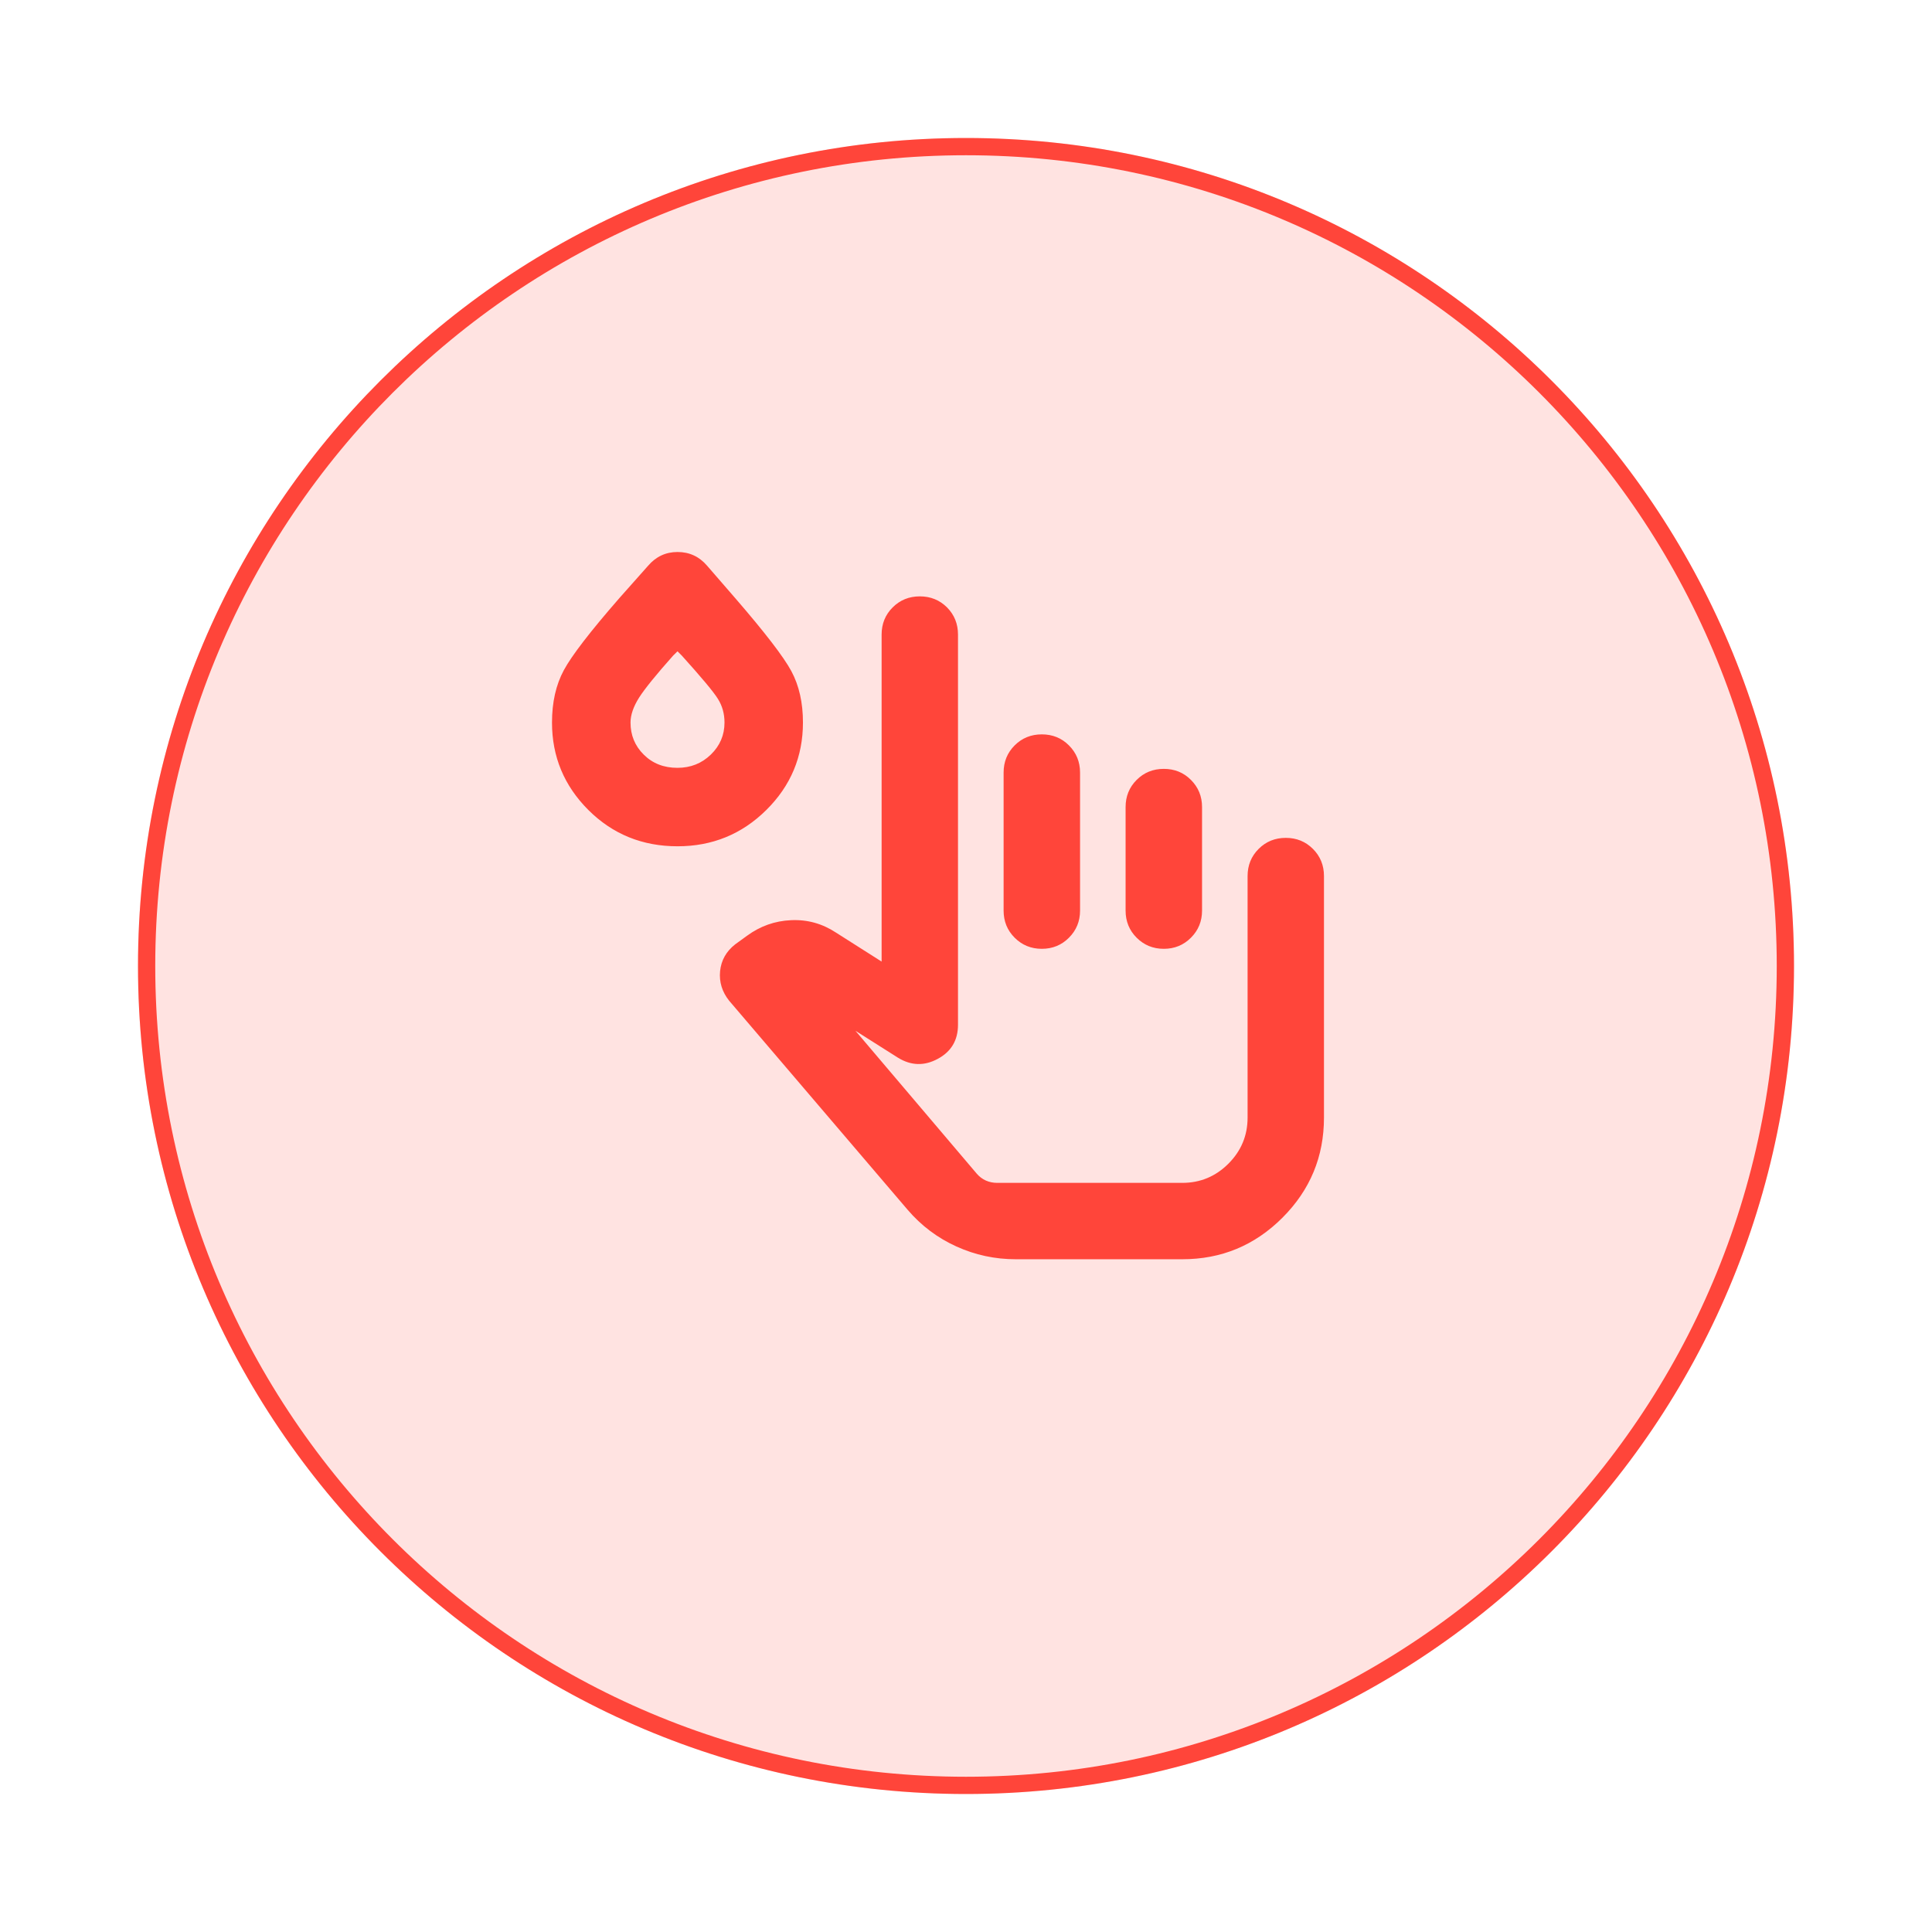
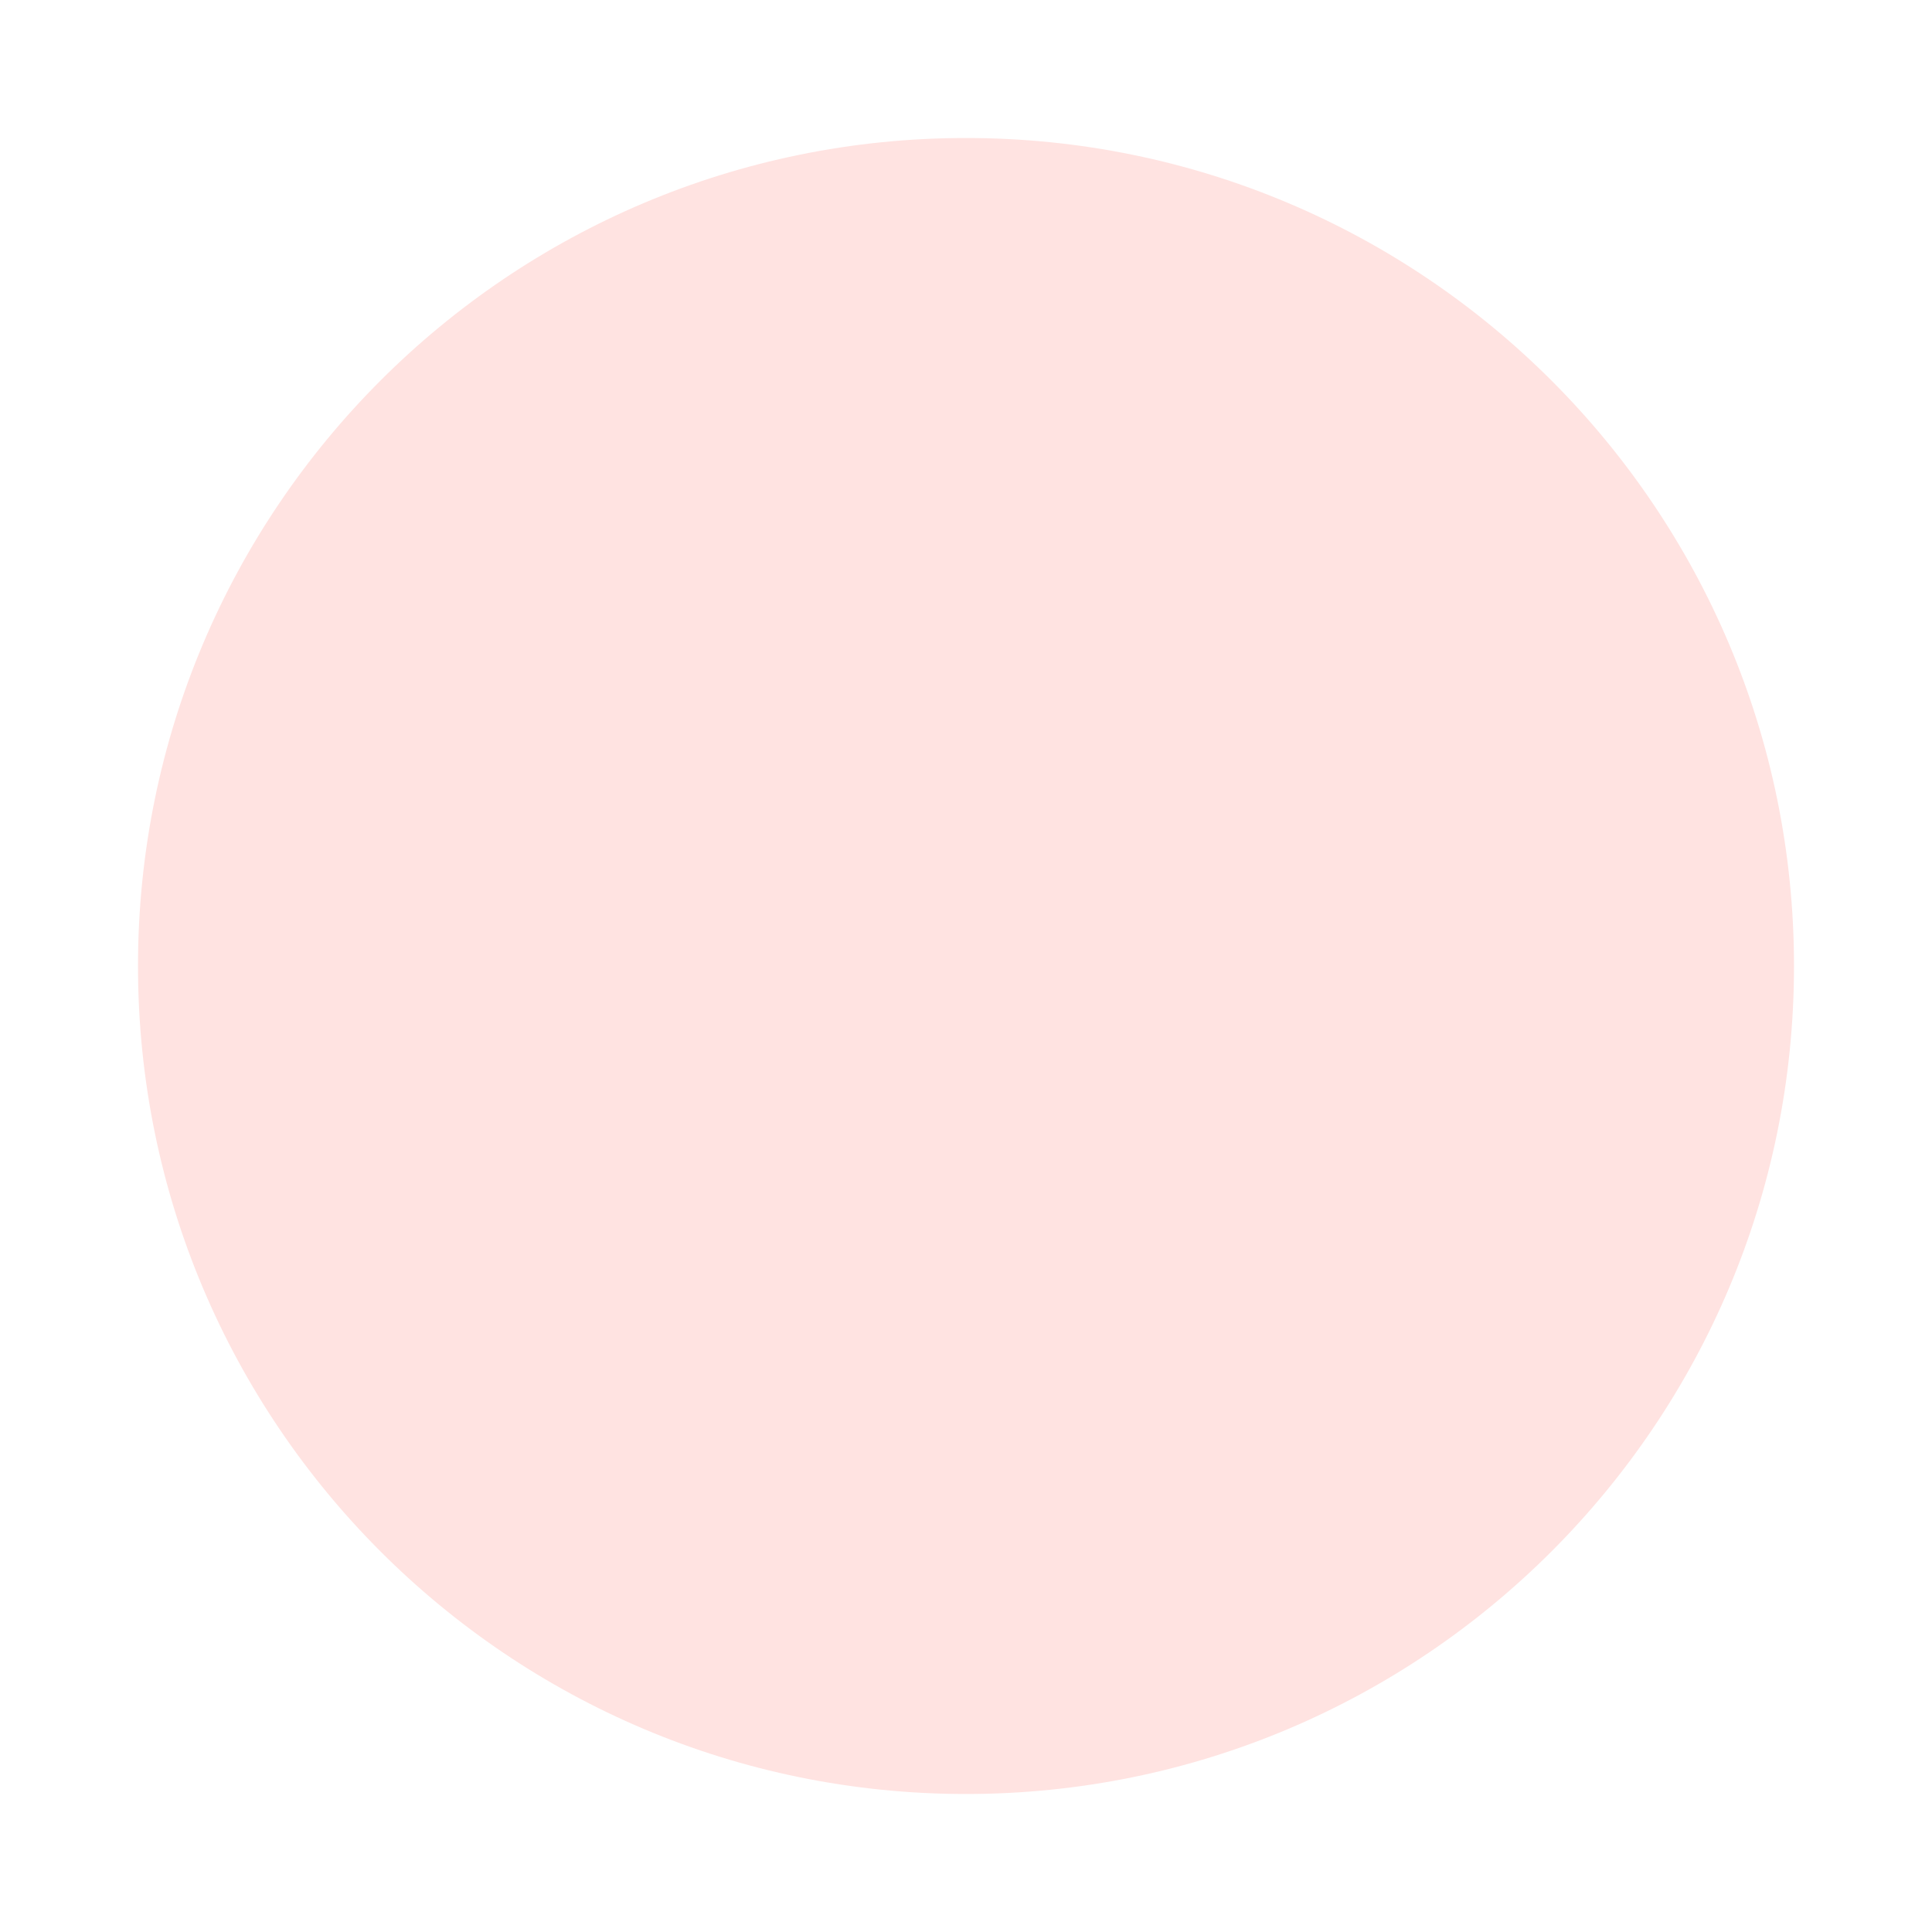
<svg xmlns="http://www.w3.org/2000/svg" fill="none" height="100%" overflow="visible" preserveAspectRatio="none" style="display: block;" viewBox="0 0 28 28" width="100%">
  <g id="Glucose">
    <g filter="url(#filter0_d_0_73959)" id="Vector">
      <path d="M26 13C26 6.373 20.627 1 14 1C7.373 1 2 6.373 2 13C2 19.627 7.373 25 14 25C20.627 25 26 19.627 26 13Z" fill="#FFE3E1" />
-       <path d="M14 1.125C20.558 1.125 25.875 6.442 25.875 13C25.875 19.558 20.558 24.875 14 24.875C7.442 24.875 2.125 19.558 2.125 13C2.125 6.442 7.442 1.125 14 1.125Z" stroke="#FF453A" stroke-width="0.25" />
    </g>
-     <path d="M14.721 18.25C14.421 18.25 14.134 18.189 13.861 18.065C13.587 17.941 13.351 17.763 13.154 17.533L10.568 14.504C10.465 14.375 10.421 14.232 10.436 14.075C10.452 13.917 10.525 13.788 10.655 13.686L10.826 13.562C11.017 13.422 11.23 13.346 11.465 13.336C11.7 13.325 11.917 13.385 12.116 13.516L12.777 13.936V9.197C12.777 9.041 12.83 8.91 12.937 8.803C13.044 8.696 13.175 8.643 13.331 8.643C13.486 8.643 13.618 8.696 13.725 8.803C13.831 8.91 13.884 9.041 13.884 9.197V14.851C13.884 15.075 13.787 15.24 13.592 15.345C13.397 15.451 13.204 15.446 13.014 15.329L12.398 14.939L14.156 17.01C14.194 17.054 14.238 17.087 14.289 17.11C14.34 17.132 14.394 17.143 14.451 17.143H17.135C17.395 17.143 17.618 17.05 17.803 16.865C17.988 16.68 18.081 16.457 18.081 16.197V12.697C18.081 12.541 18.134 12.41 18.241 12.303C18.348 12.196 18.479 12.143 18.635 12.143C18.79 12.143 18.921 12.196 19.028 12.303C19.135 12.41 19.188 12.541 19.188 12.697V16.197C19.188 16.763 18.988 17.246 18.586 17.648C18.184 18.05 17.701 18.25 17.135 18.25H14.721ZM15.099 10.643C15.254 10.643 15.386 10.696 15.492 10.803C15.599 10.91 15.653 11.041 15.653 11.197V13.197C15.653 13.352 15.599 13.483 15.492 13.59C15.386 13.697 15.254 13.751 15.099 13.751C14.943 13.751 14.812 13.697 14.705 13.59C14.598 13.483 14.545 13.352 14.545 13.197V11.197C14.545 11.041 14.598 10.91 14.705 10.803C14.812 10.696 14.943 10.643 15.099 10.643ZM16.867 11.143C17.022 11.143 17.154 11.196 17.26 11.303C17.367 11.41 17.421 11.541 17.421 11.697V13.197C17.421 13.352 17.367 13.483 17.26 13.59C17.154 13.697 17.022 13.751 16.867 13.751C16.711 13.751 16.58 13.697 16.473 13.59C16.366 13.483 16.313 13.352 16.313 13.197V11.697C16.313 11.541 16.366 11.41 16.473 11.303C16.58 11.196 16.711 11.143 16.867 11.143ZM9.82 12.265C9.31 12.265 8.879 12.09 8.527 11.739C8.176 11.388 8 10.966 8 10.472C8 10.178 8.057 9.925 8.172 9.712C8.287 9.499 8.556 9.15 8.98 8.664L9.393 8.199C9.507 8.066 9.649 8 9.82 8C9.991 8 10.134 8.066 10.248 8.199L10.66 8.674C11.087 9.168 11.357 9.519 11.469 9.727C11.581 9.936 11.637 10.184 11.637 10.471C11.637 10.966 11.46 11.389 11.105 11.74C10.751 12.09 10.322 12.265 9.82 12.265ZM9.818 11.128C10.009 11.128 10.17 11.064 10.302 10.936C10.434 10.808 10.5 10.653 10.5 10.472C10.5 10.344 10.468 10.229 10.404 10.128C10.341 10.026 10.166 9.817 9.881 9.501L9.819 9.439L9.756 9.501C9.512 9.775 9.347 9.978 9.263 10.109C9.18 10.24 9.138 10.361 9.138 10.472C9.138 10.654 9.201 10.809 9.329 10.936C9.457 11.064 9.62 11.128 9.818 11.128Z" fill="#FF453A" id="Vector_2" />
  </g>
  <defs>
    <filter color-interpolation-filters="sRGB" filterUnits="userSpaceOnUse" height="28" id="filter0_d_0_73959" width="28" x="0" y="0">
      <feFlood flood-opacity="0" result="BackgroundImageFix" />
      <feColorMatrix in="SourceAlpha" result="hardAlpha" type="matrix" values="0 0 0 0 0 0 0 0 0 0 0 0 0 0 0 0 0 0 127 0" />
      <feOffset dy="1" />
      <feGaussianBlur stdDeviation="1" />
      <feComposite in2="hardAlpha" operator="out" />
      <feColorMatrix type="matrix" values="0 0 0 0 0.039 0 0 0 0 0.05 0 0 0 0 0.071 0 0 0 0.05 0" />
      <feBlend in2="BackgroundImageFix" mode="normal" result="effect1_dropShadow_0_73959" />
      <feBlend in="SourceGraphic" in2="effect1_dropShadow_0_73959" mode="normal" result="shape" />
    </filter>
  </defs>
</svg>